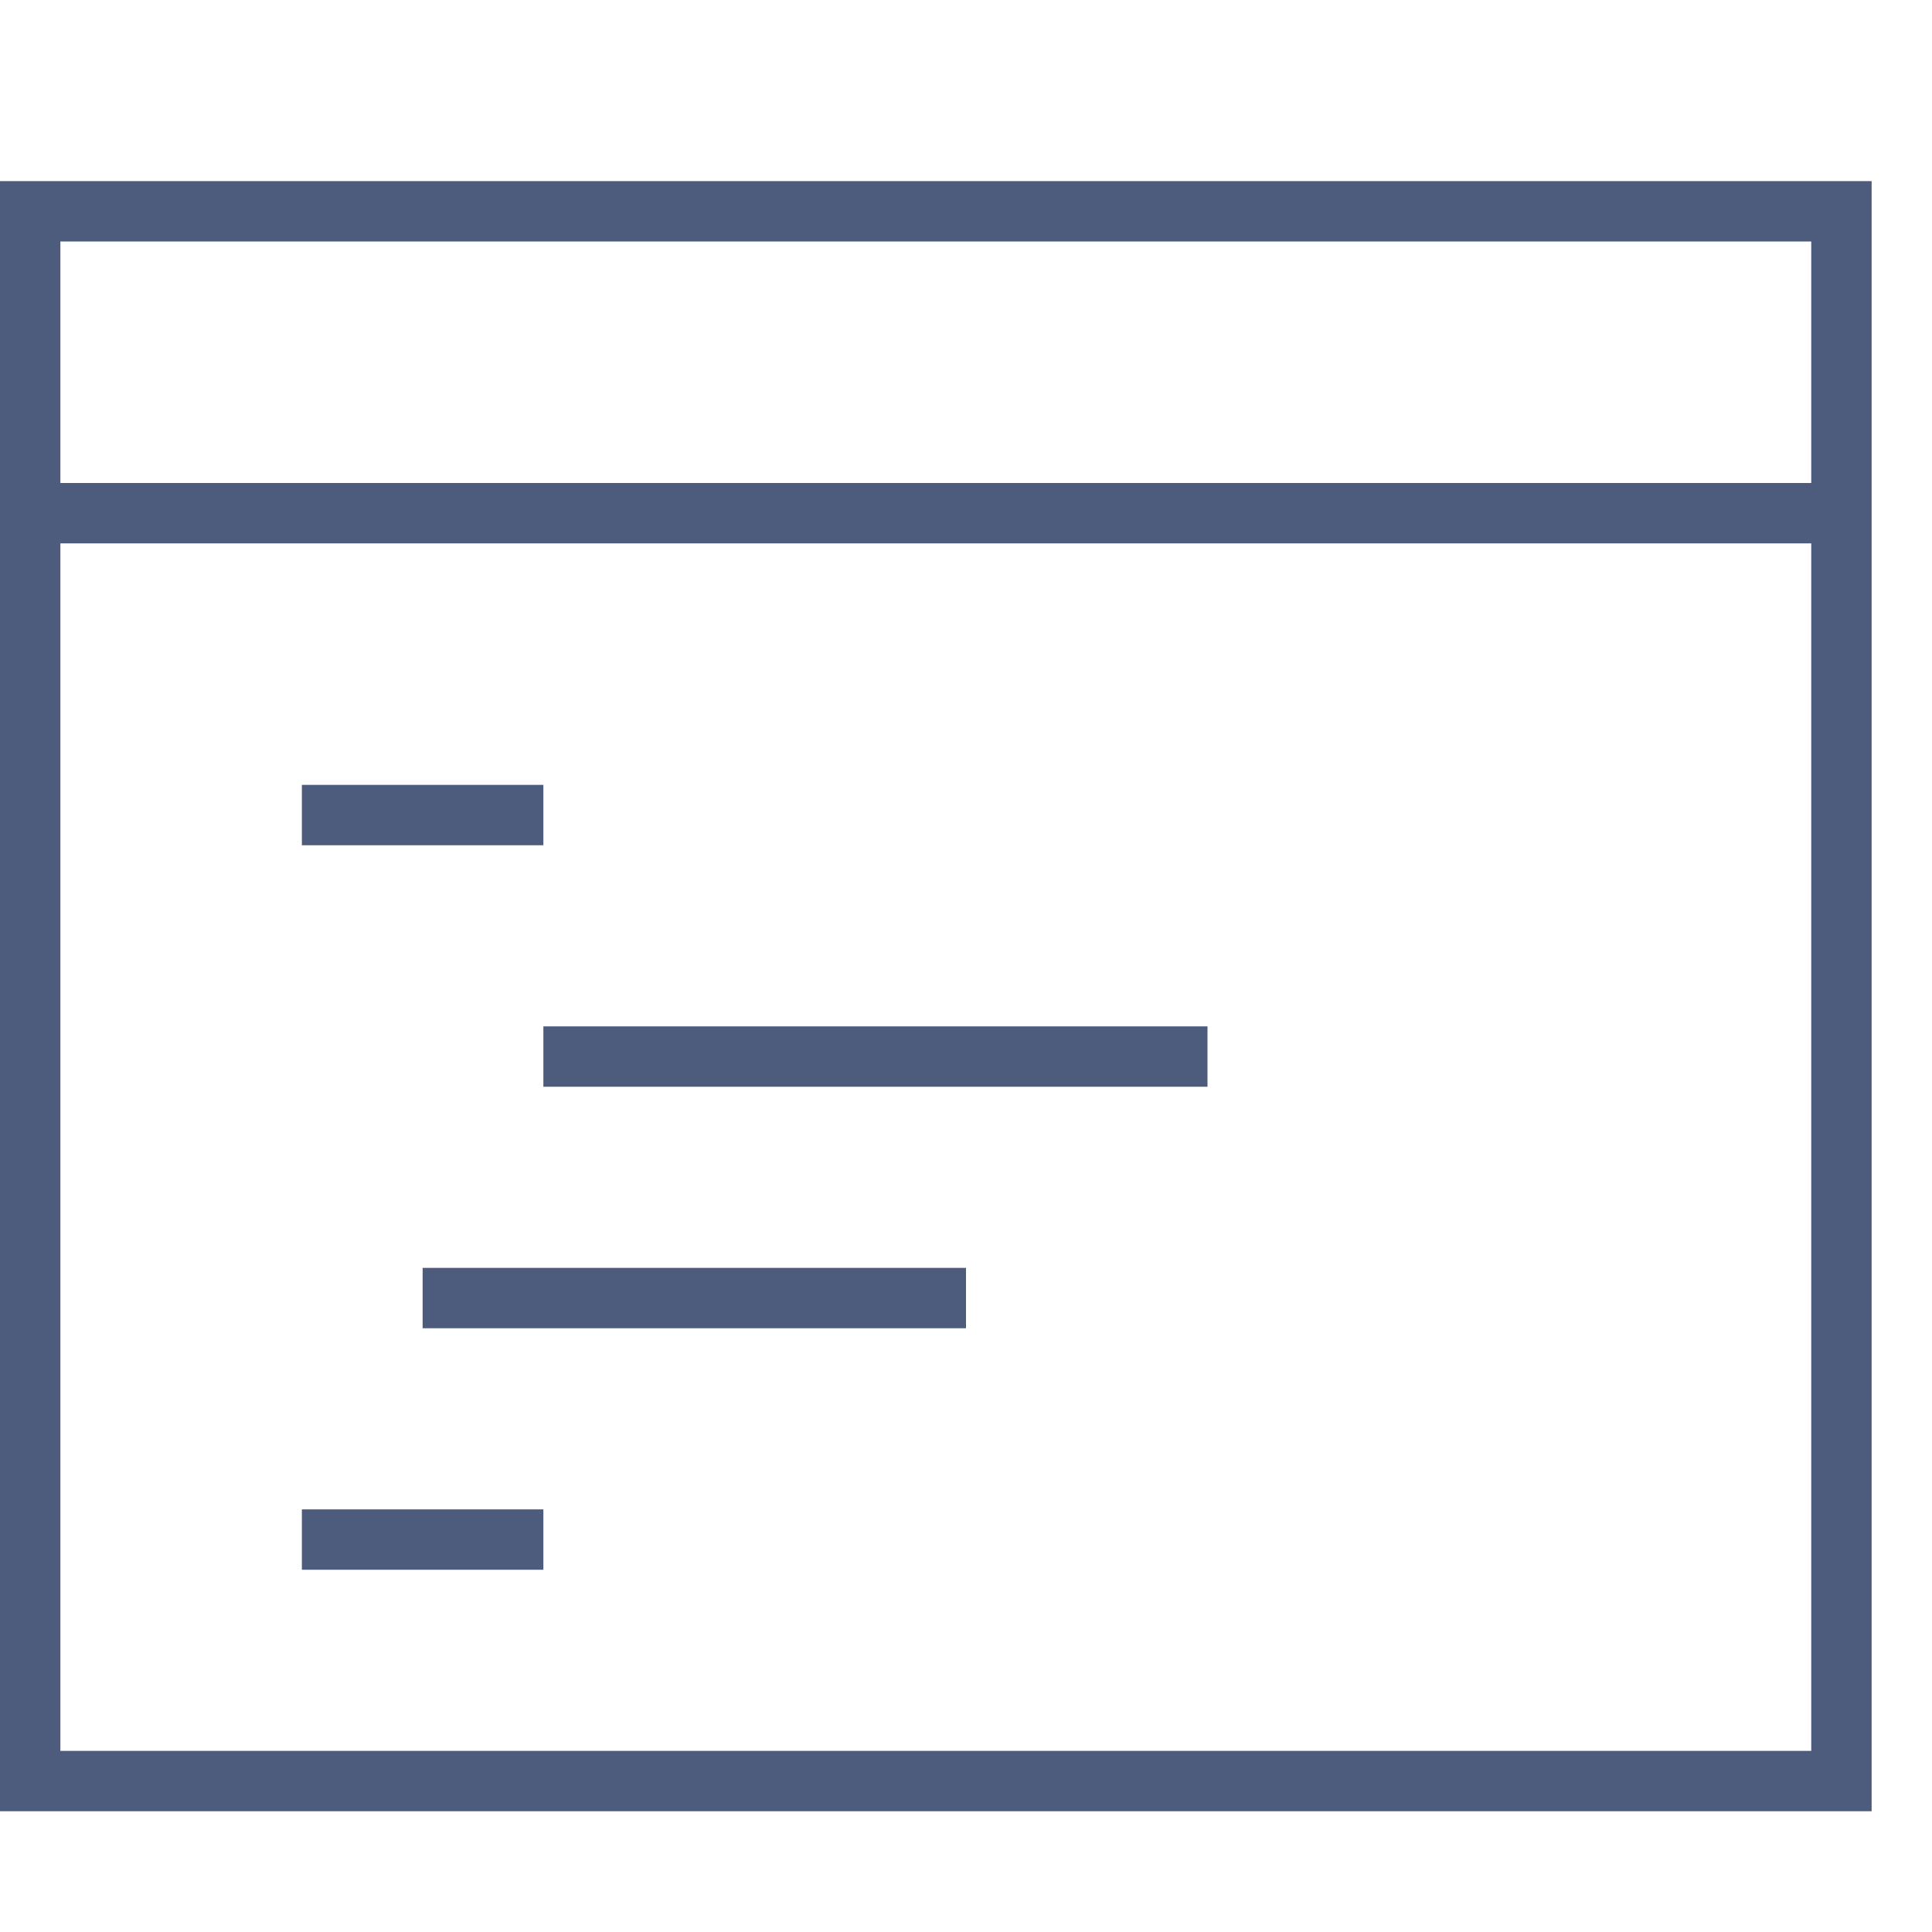
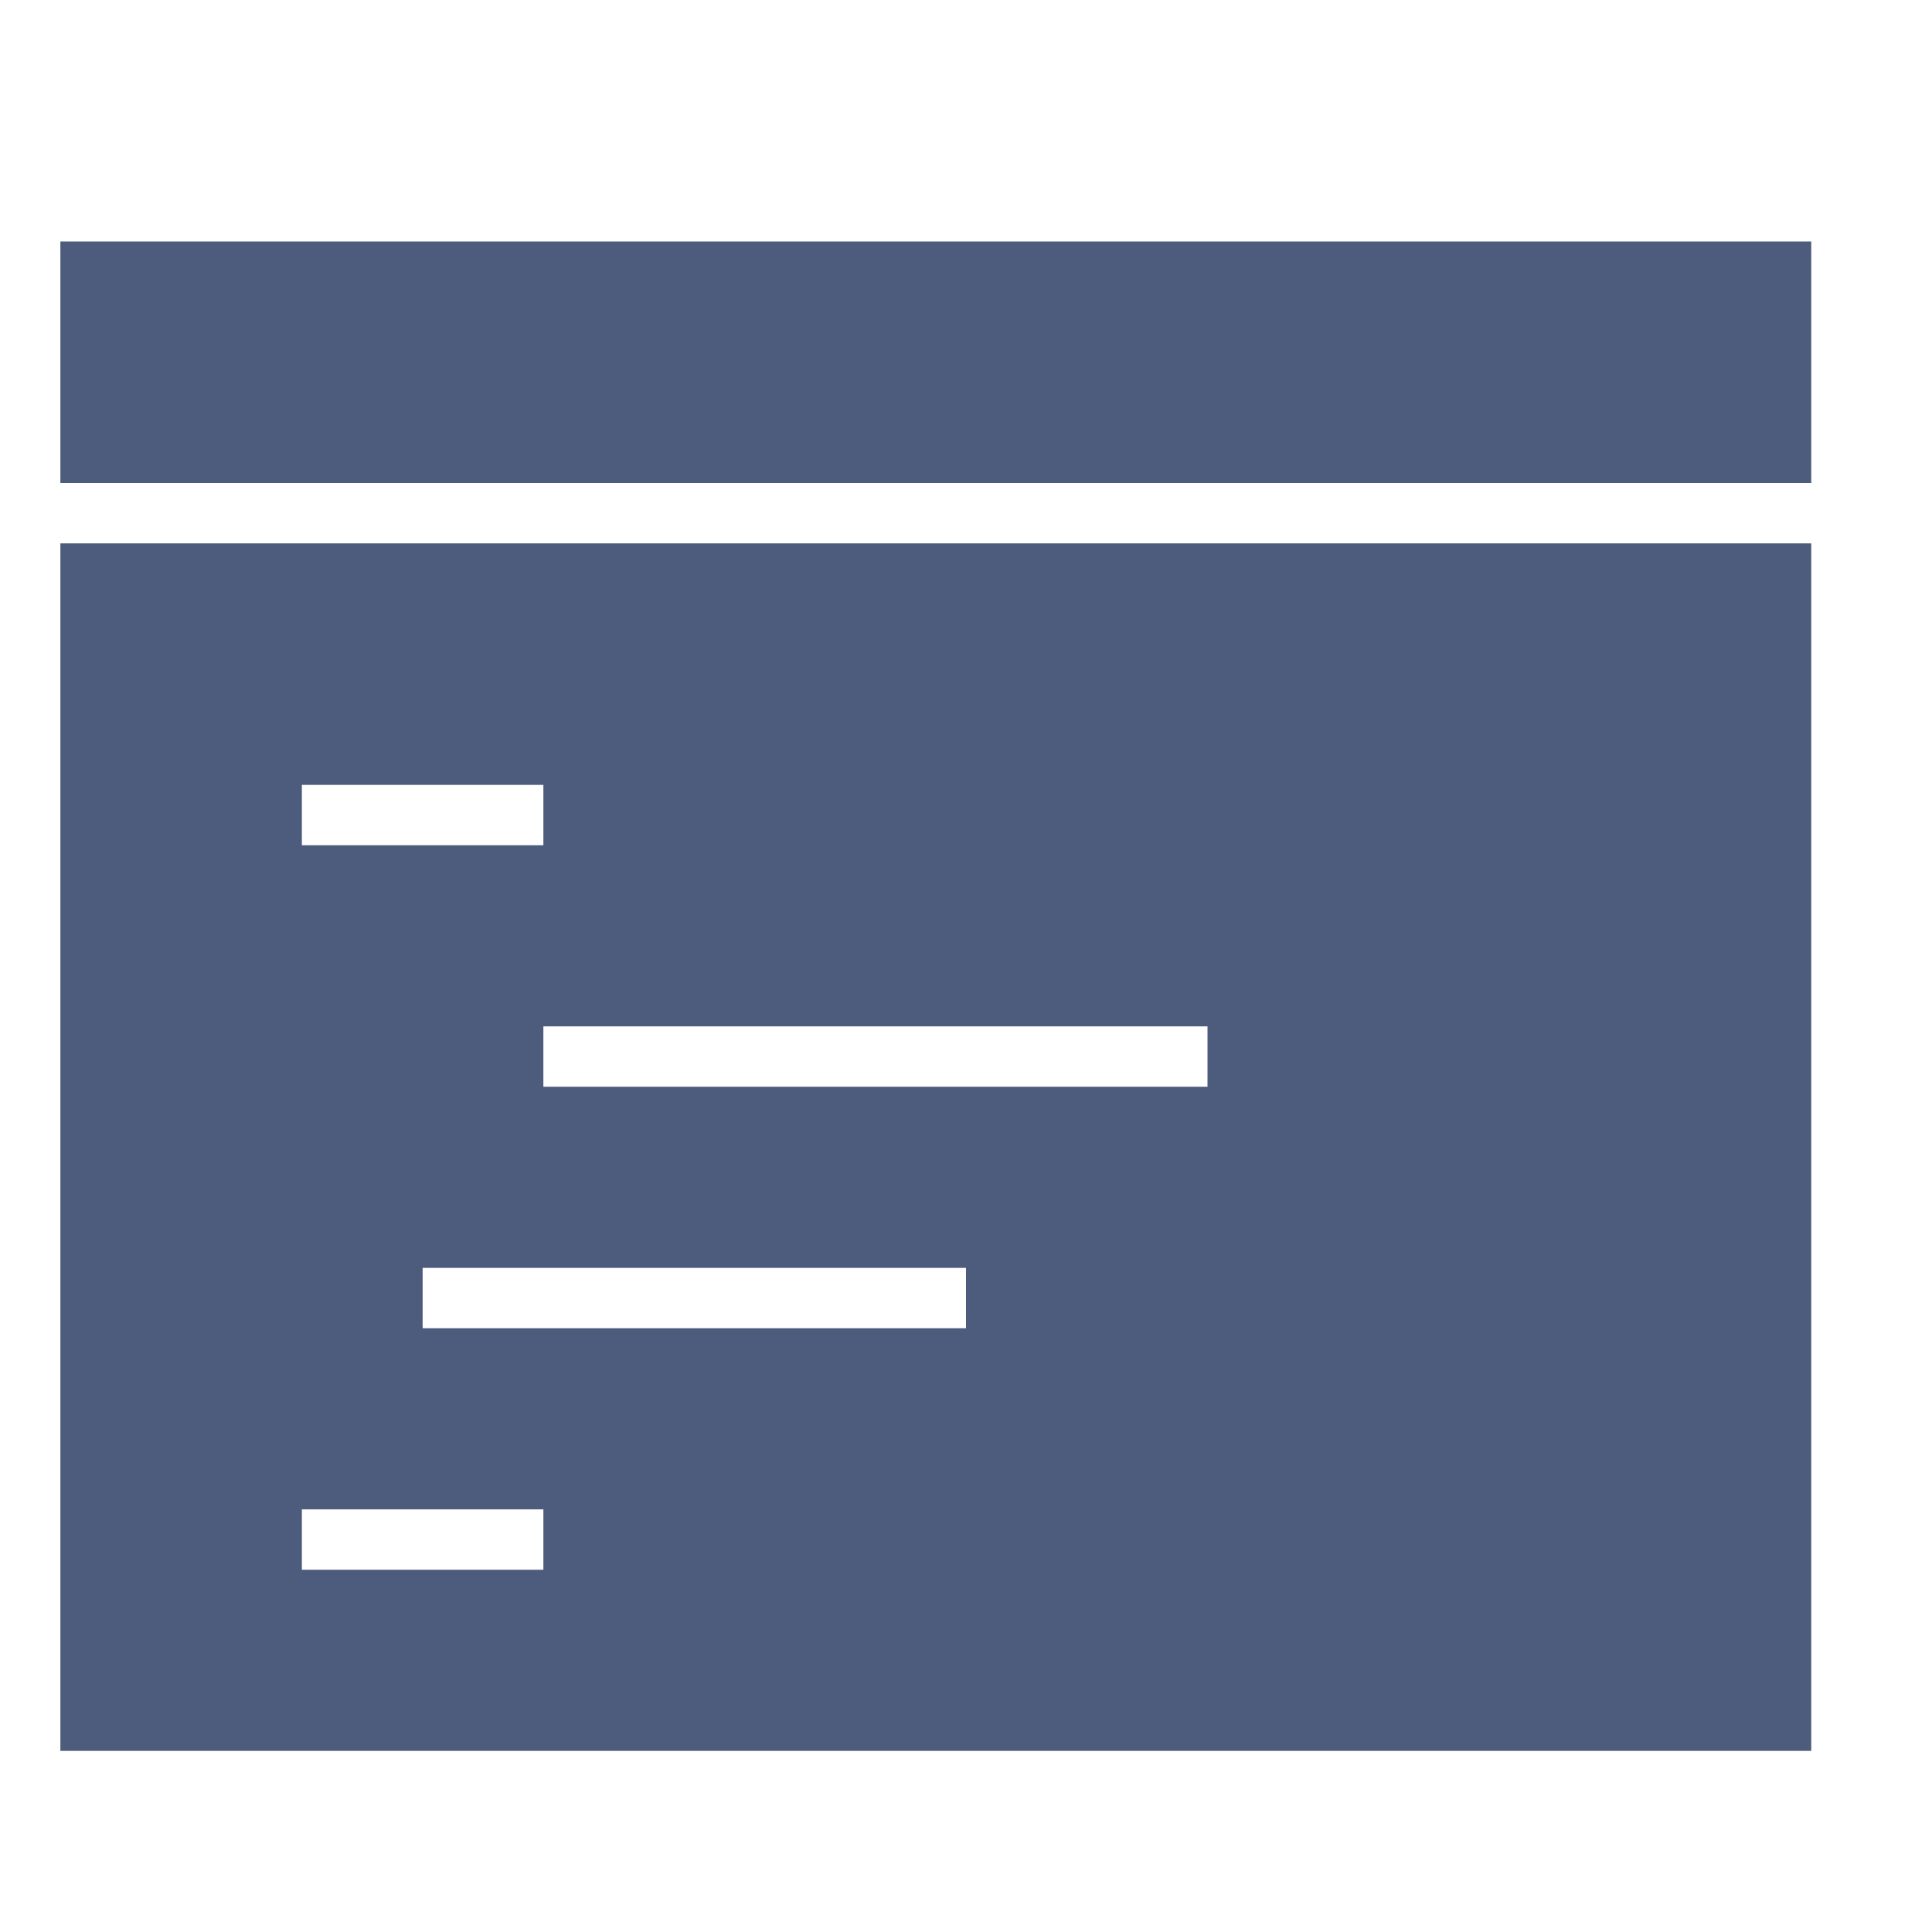
<svg xmlns="http://www.w3.org/2000/svg" width="32" height="32">
-   <path d="M1 8h29V4H1v4zm0 1v20h29V9H1zm4 5v-1h4v1H5zm4 4v-1h11v1H9zm-2 4v-1h9v1H7zm-2 4v-1h4v1H5zM31 3v27H0V3h31z" fill="#4D5C7D" fill-rule="nonzero" />
+   <path d="M1 8h29V4H1v4zm0 1v20h29V9H1zm4 5v-1h4v1H5zm4 4v-1h11v1H9zm-2 4v-1h9v1H7zm-2 4v-1h4v1H5zM31 3v27H0h31z" fill="#4D5C7D" fill-rule="nonzero" />
</svg>